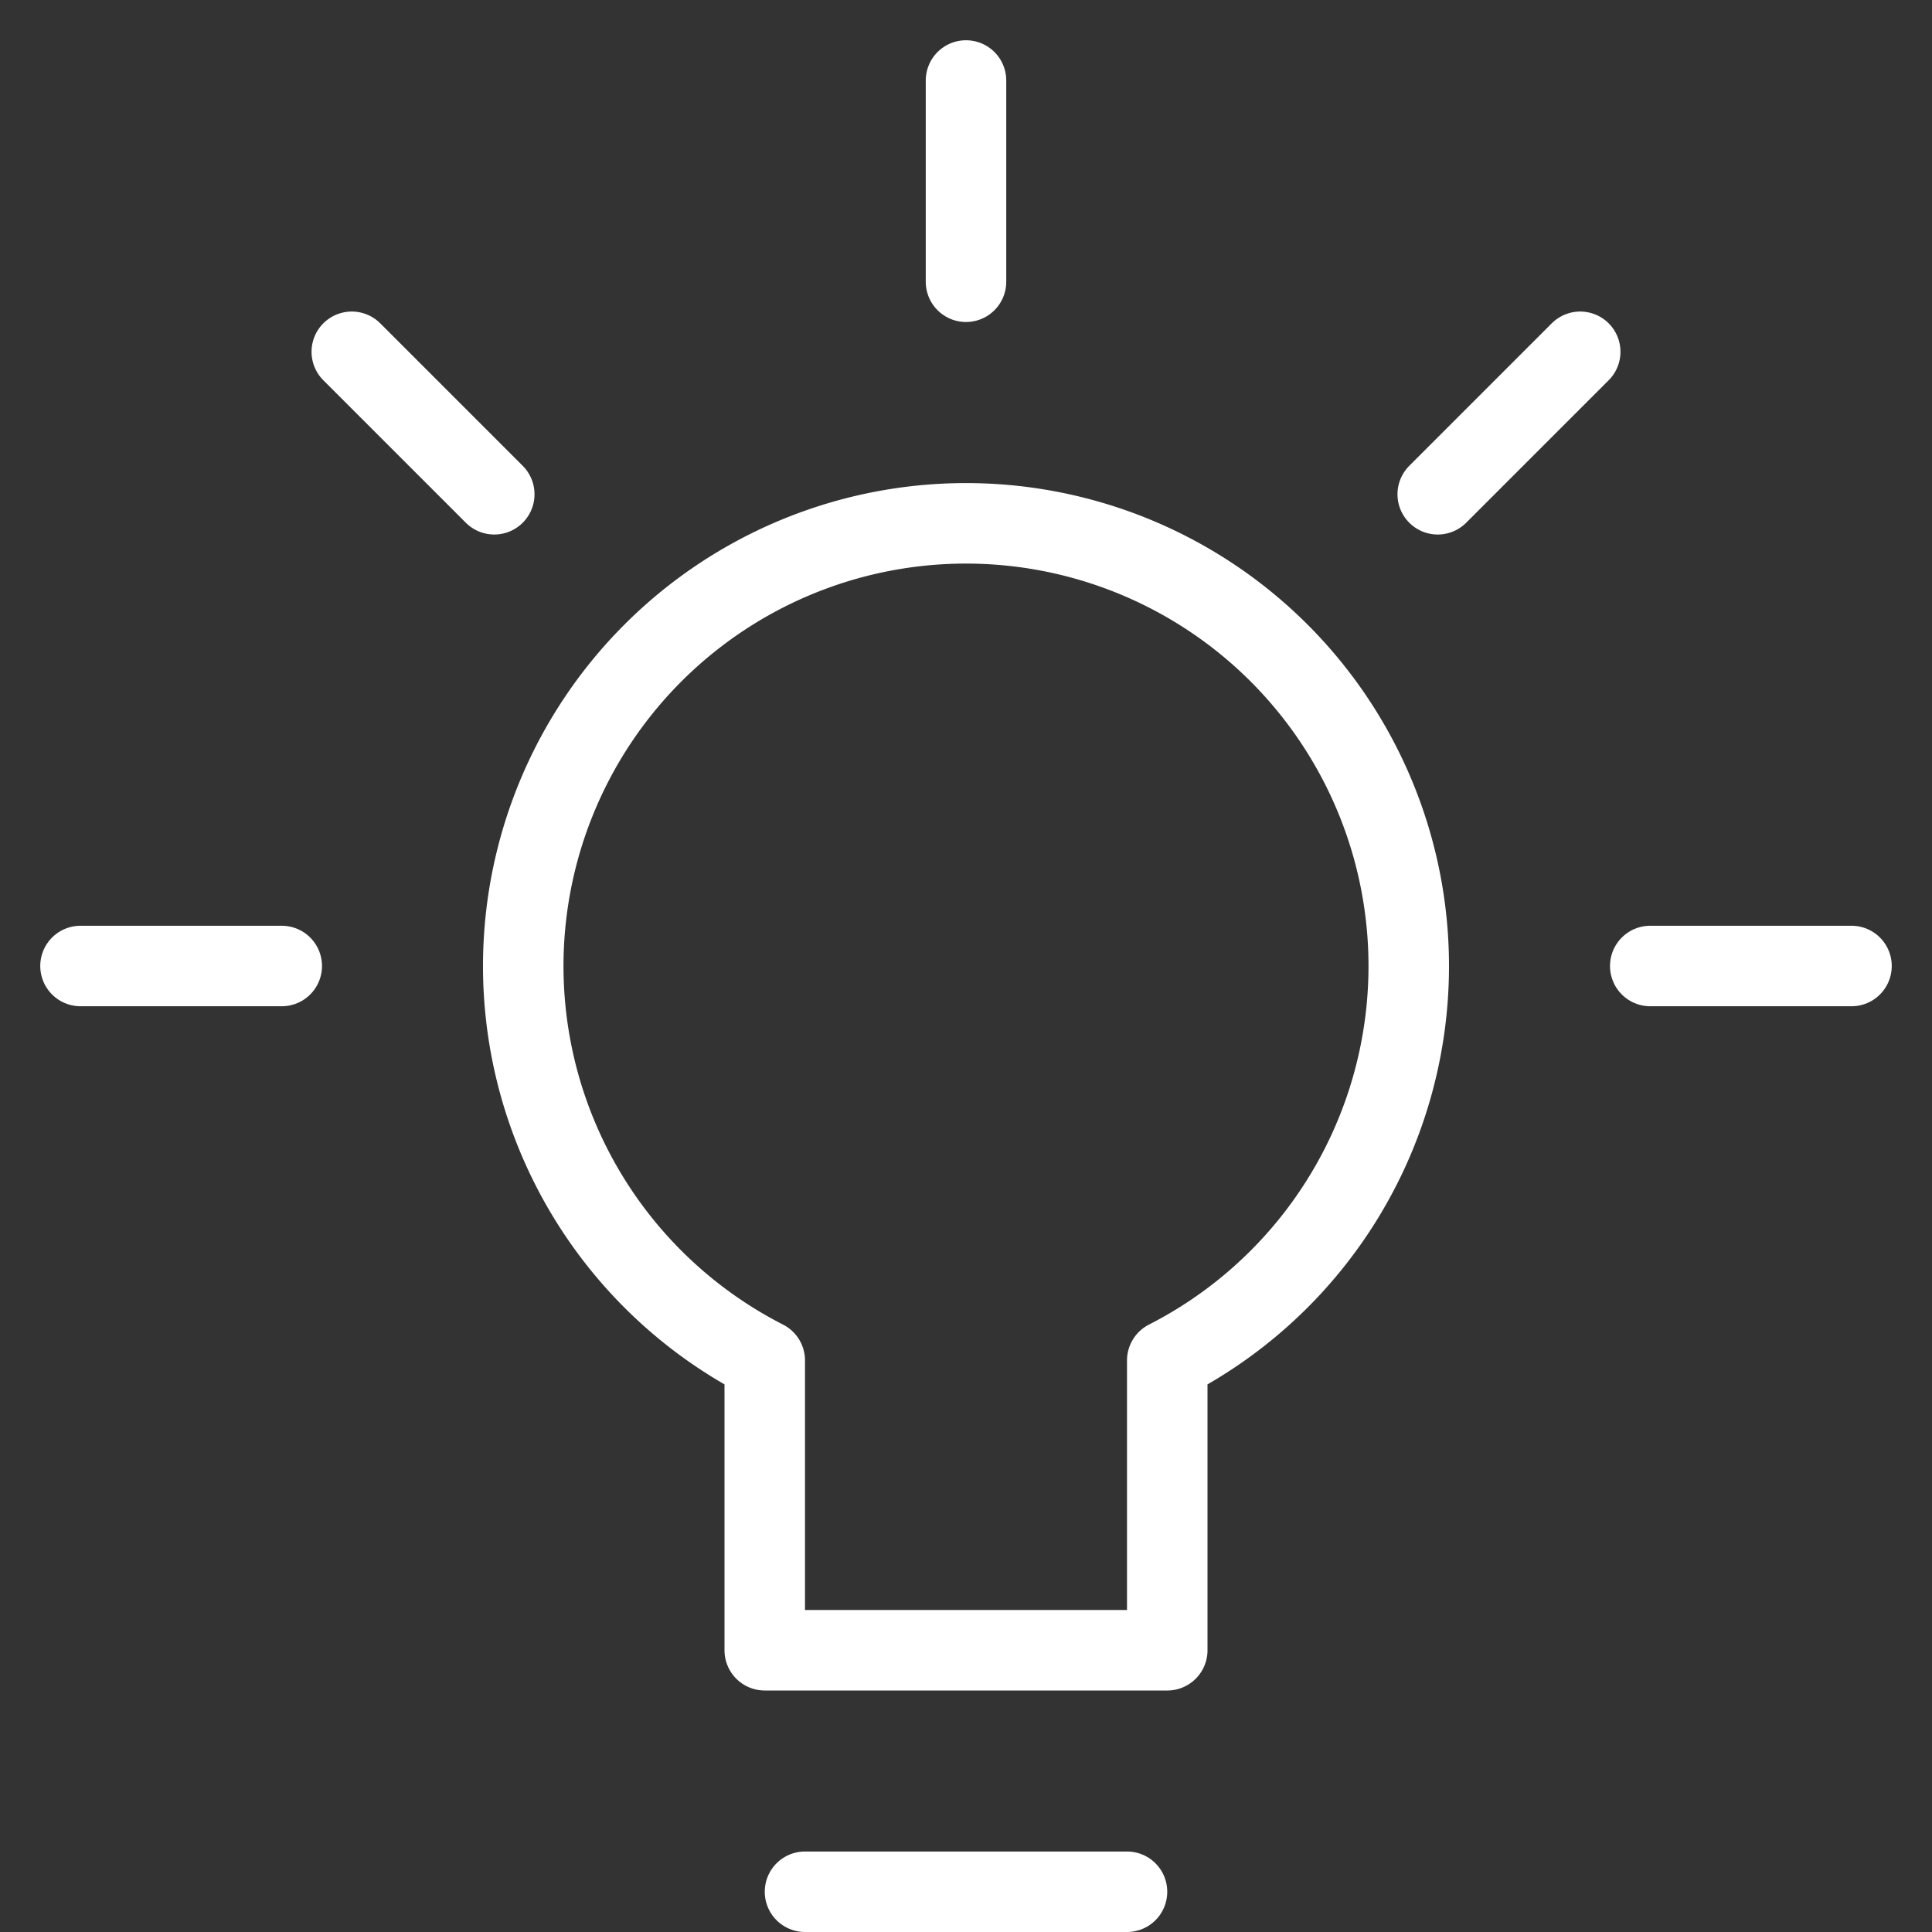
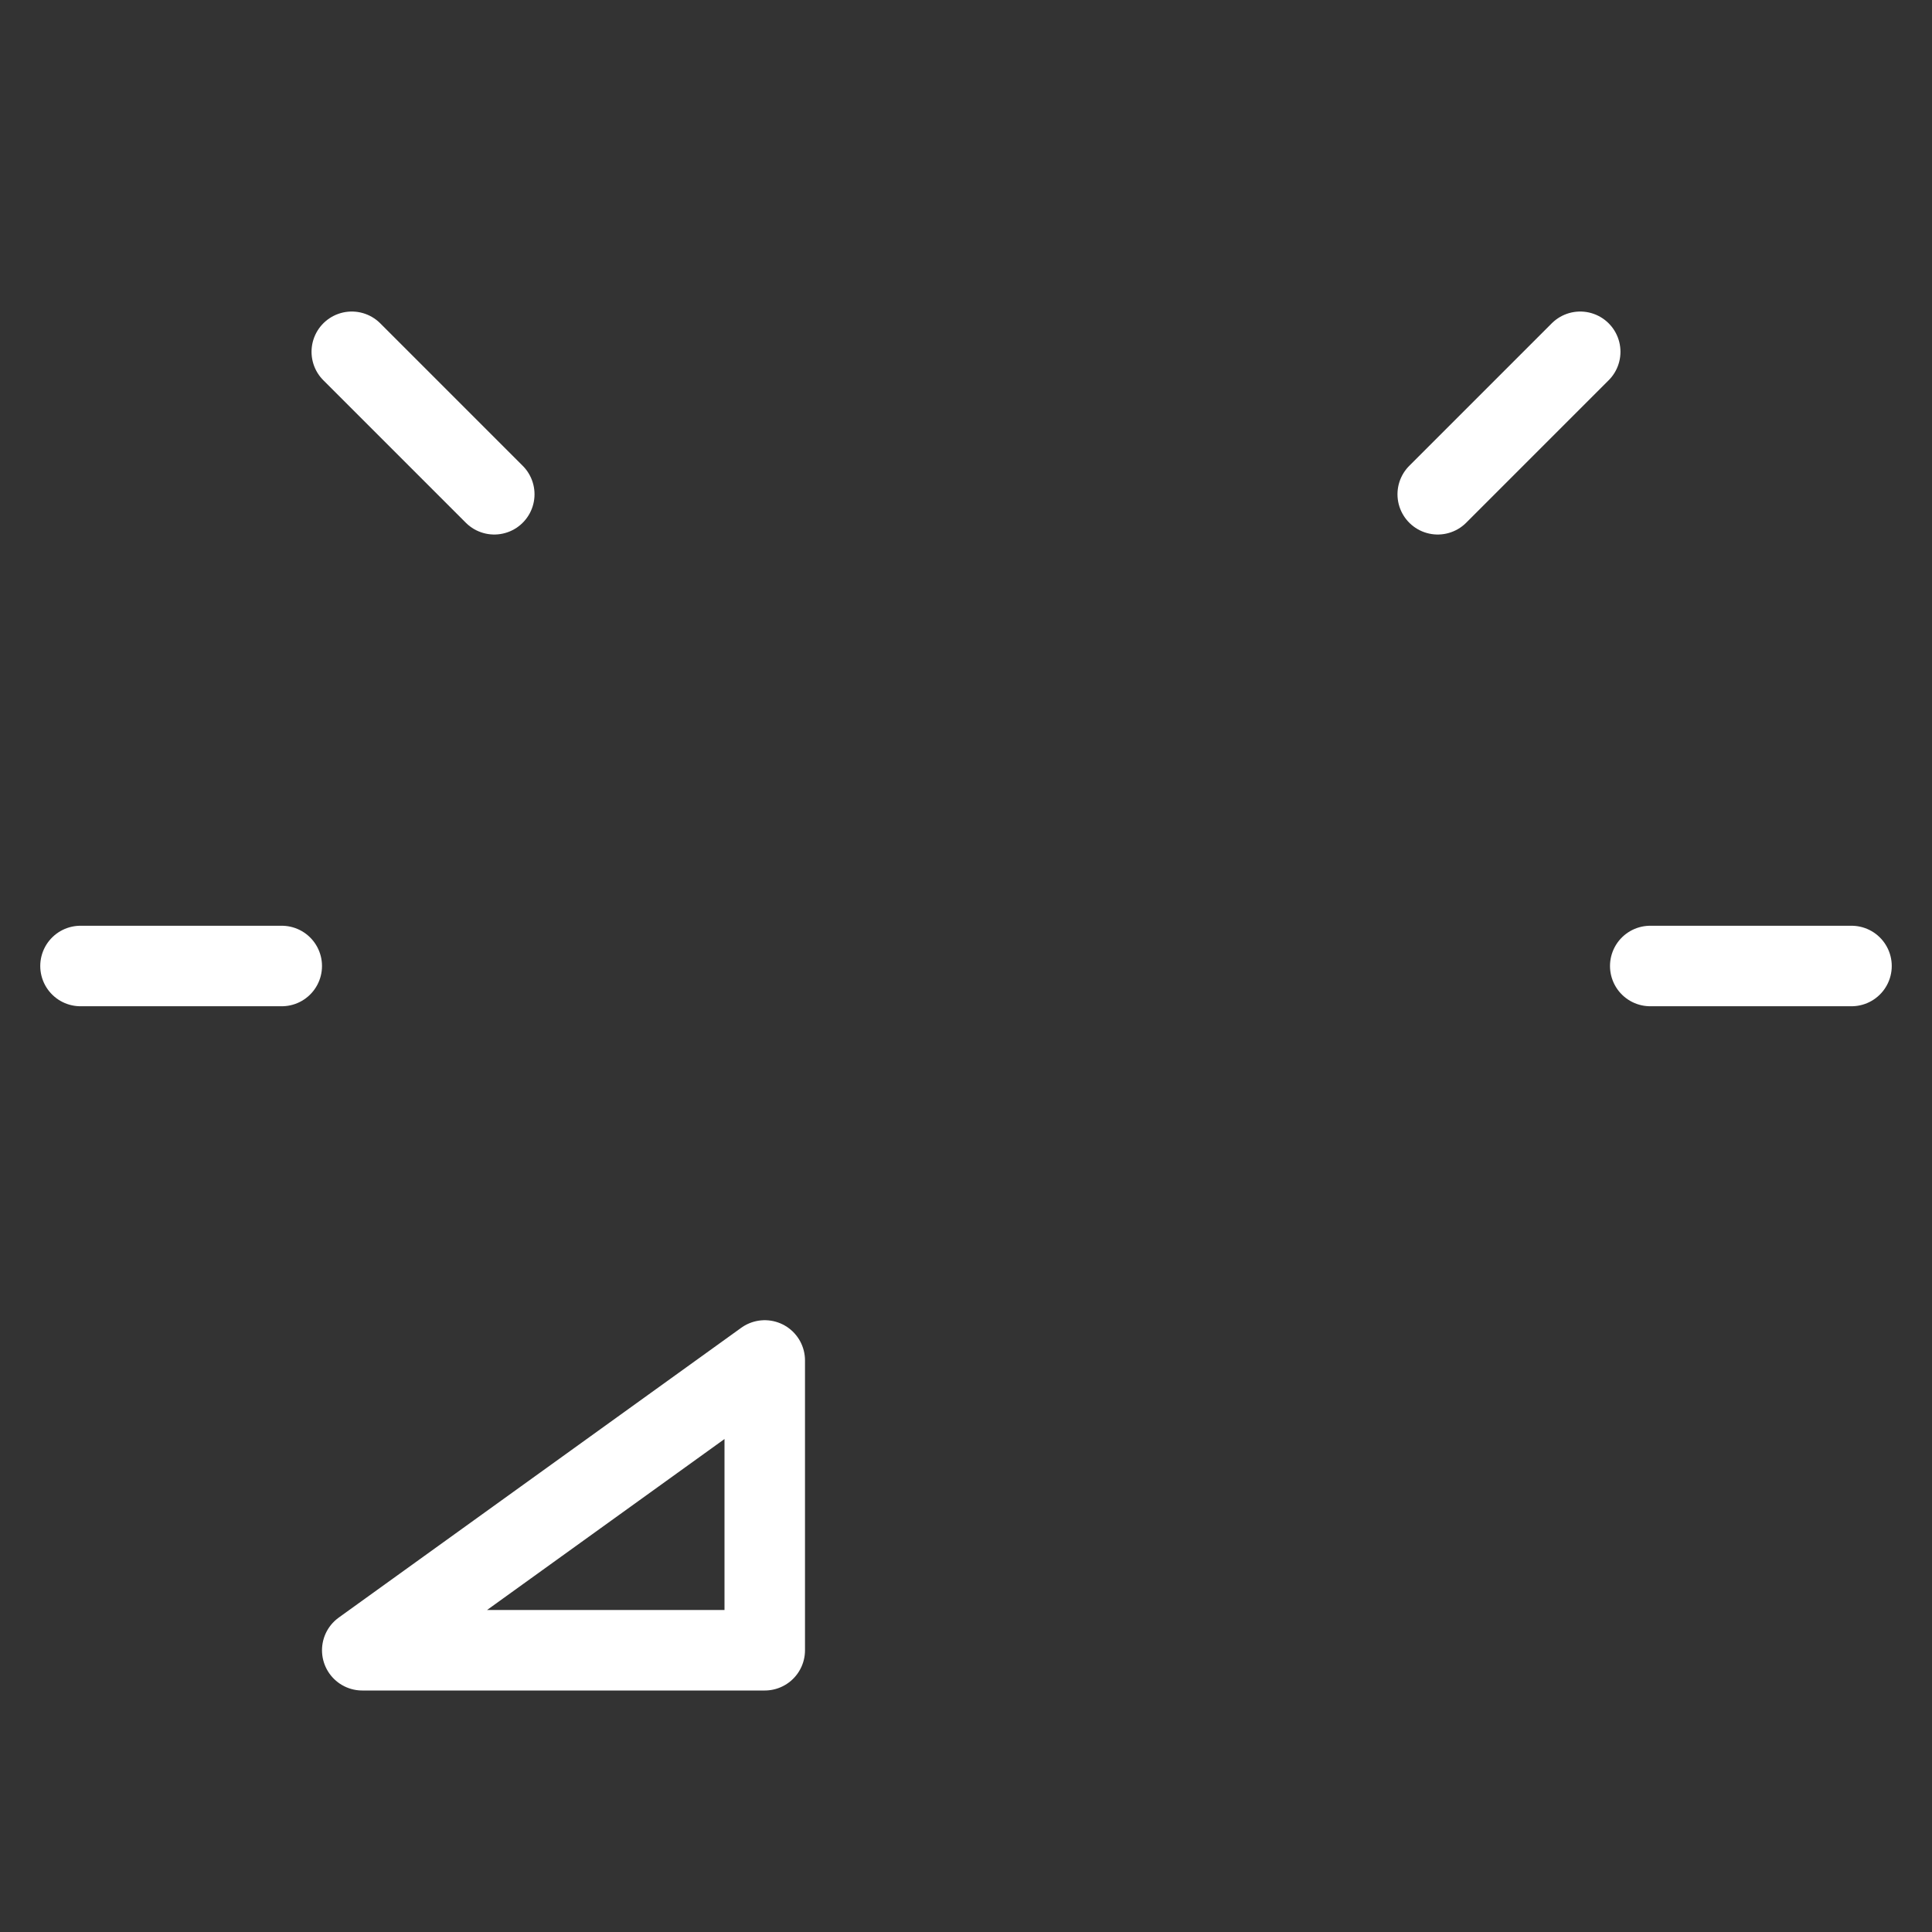
<svg xmlns="http://www.w3.org/2000/svg" id="bulb" width="24" height="24" viewBox="0 0 24 24">
  <rect x="0" y="0" width="24" height="24" fill="#333333" stroke="none" />
  <rect id="Rectangle_654" data-name="Rectangle 654" width="24" height="24" fill="none" />
  <g id="lightbulb-2" transform="translate(1 1)">
-     <line id="Line_7" data-name="Line 7" x2="4" transform="translate(9 22.5)" fill="none" stroke="#fff" stroke-linecap="round" stroke-width="1" />
-     <path id="Path_2209" data-name="Path 2209" d="M9.5,16.4a5.5,5.5,0,1,1,5,0V20h-5Z" transform="translate(-1 -0.5)" fill="none" stroke="#fff" stroke-linecap="round" stroke-linejoin="round" stroke-width="1" />
-     <line id="Line_8" data-name="Line 8" y2="2.5" transform="translate(11)" fill="none" stroke="#fff" stroke-linecap="round" stroke-width="1" />
+     <path id="Path_2209" data-name="Path 2209" d="M9.5,16.4V20h-5Z" transform="translate(-1 -0.5)" fill="none" stroke="#fff" stroke-linecap="round" stroke-linejoin="round" stroke-width="1" />
    <line id="Line_9" data-name="Line 9" x1="2.5" transform="translate(19.5 11)" fill="none" stroke="#fff" stroke-linecap="round" stroke-width="1" />
    <line id="Line_10" data-name="Line 10" x2="2.5" transform="translate(0 11)" fill="none" stroke="#fff" stroke-linecap="round" stroke-width="1" />
    <line id="Line_11" data-name="Line 11" x1="1.77" y2="1.77" transform="translate(16.86 3.37)" fill="none" stroke="#fff" stroke-linecap="round" stroke-width="1" />
    <line id="Line_12" data-name="Line 12" x2="1.77" y2="1.77" transform="translate(3.37 3.37)" fill="none" stroke="#fff" stroke-linecap="round" stroke-width="1" />
  </g>
</svg>